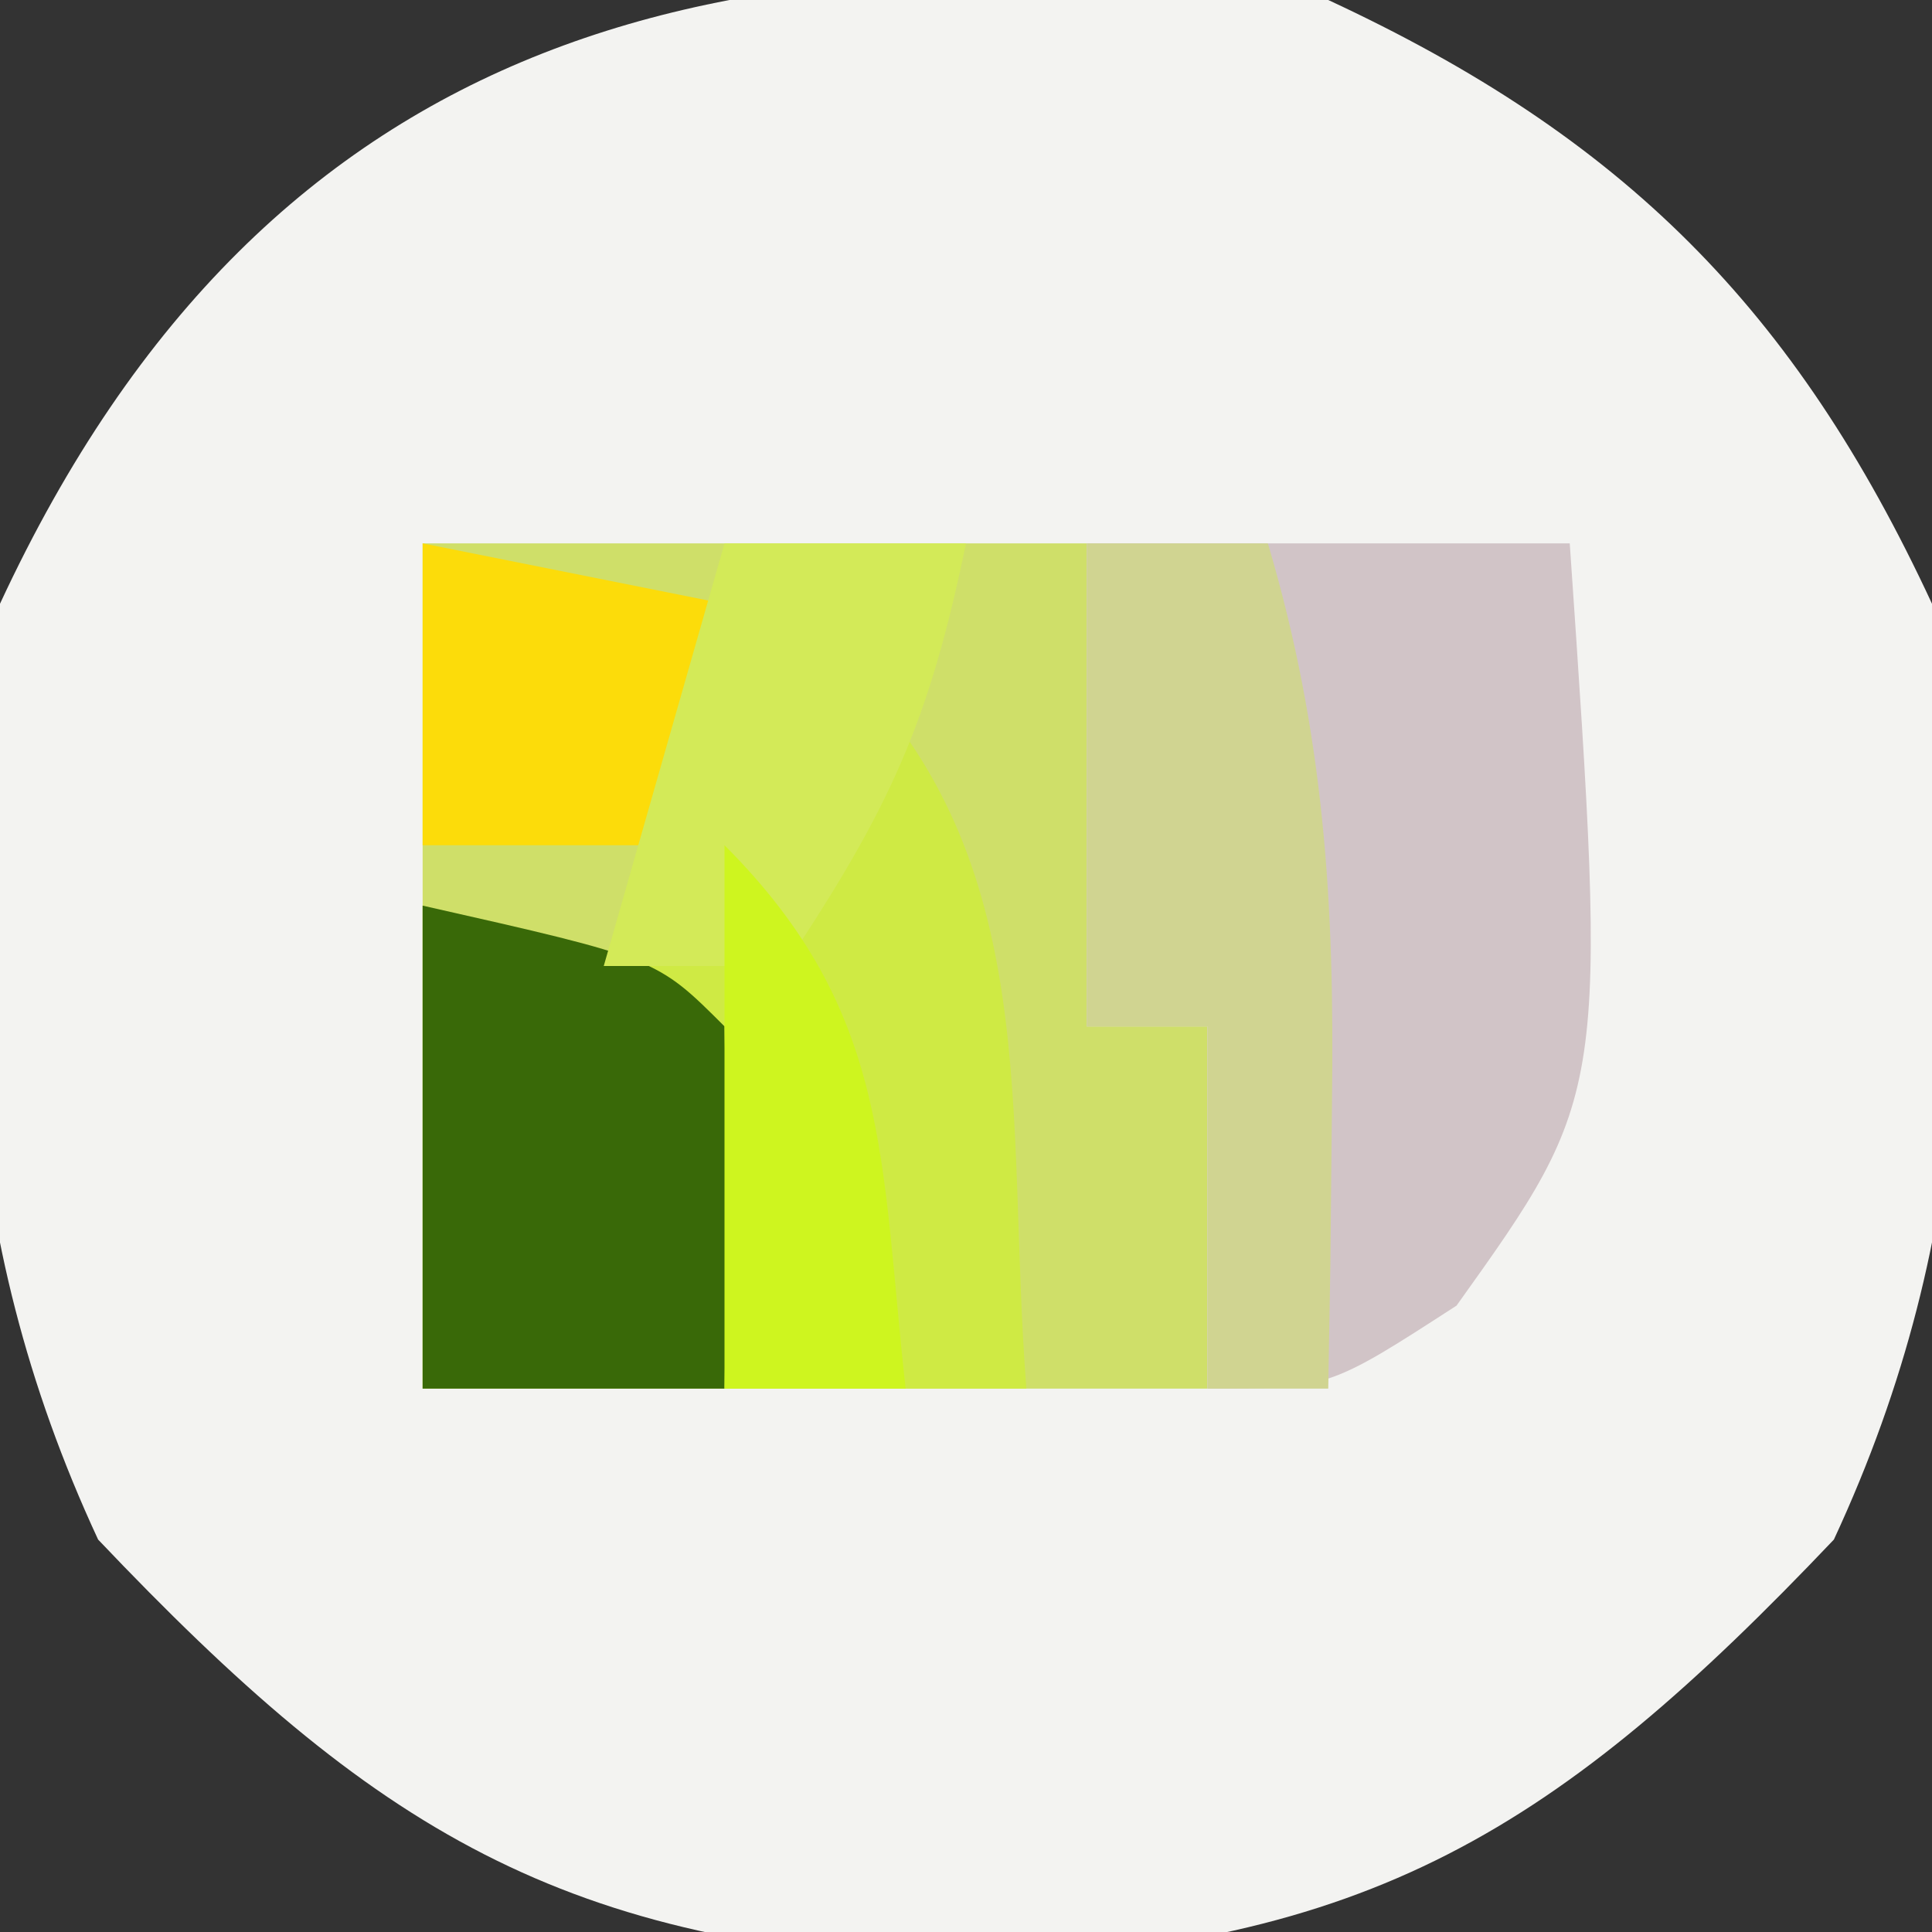
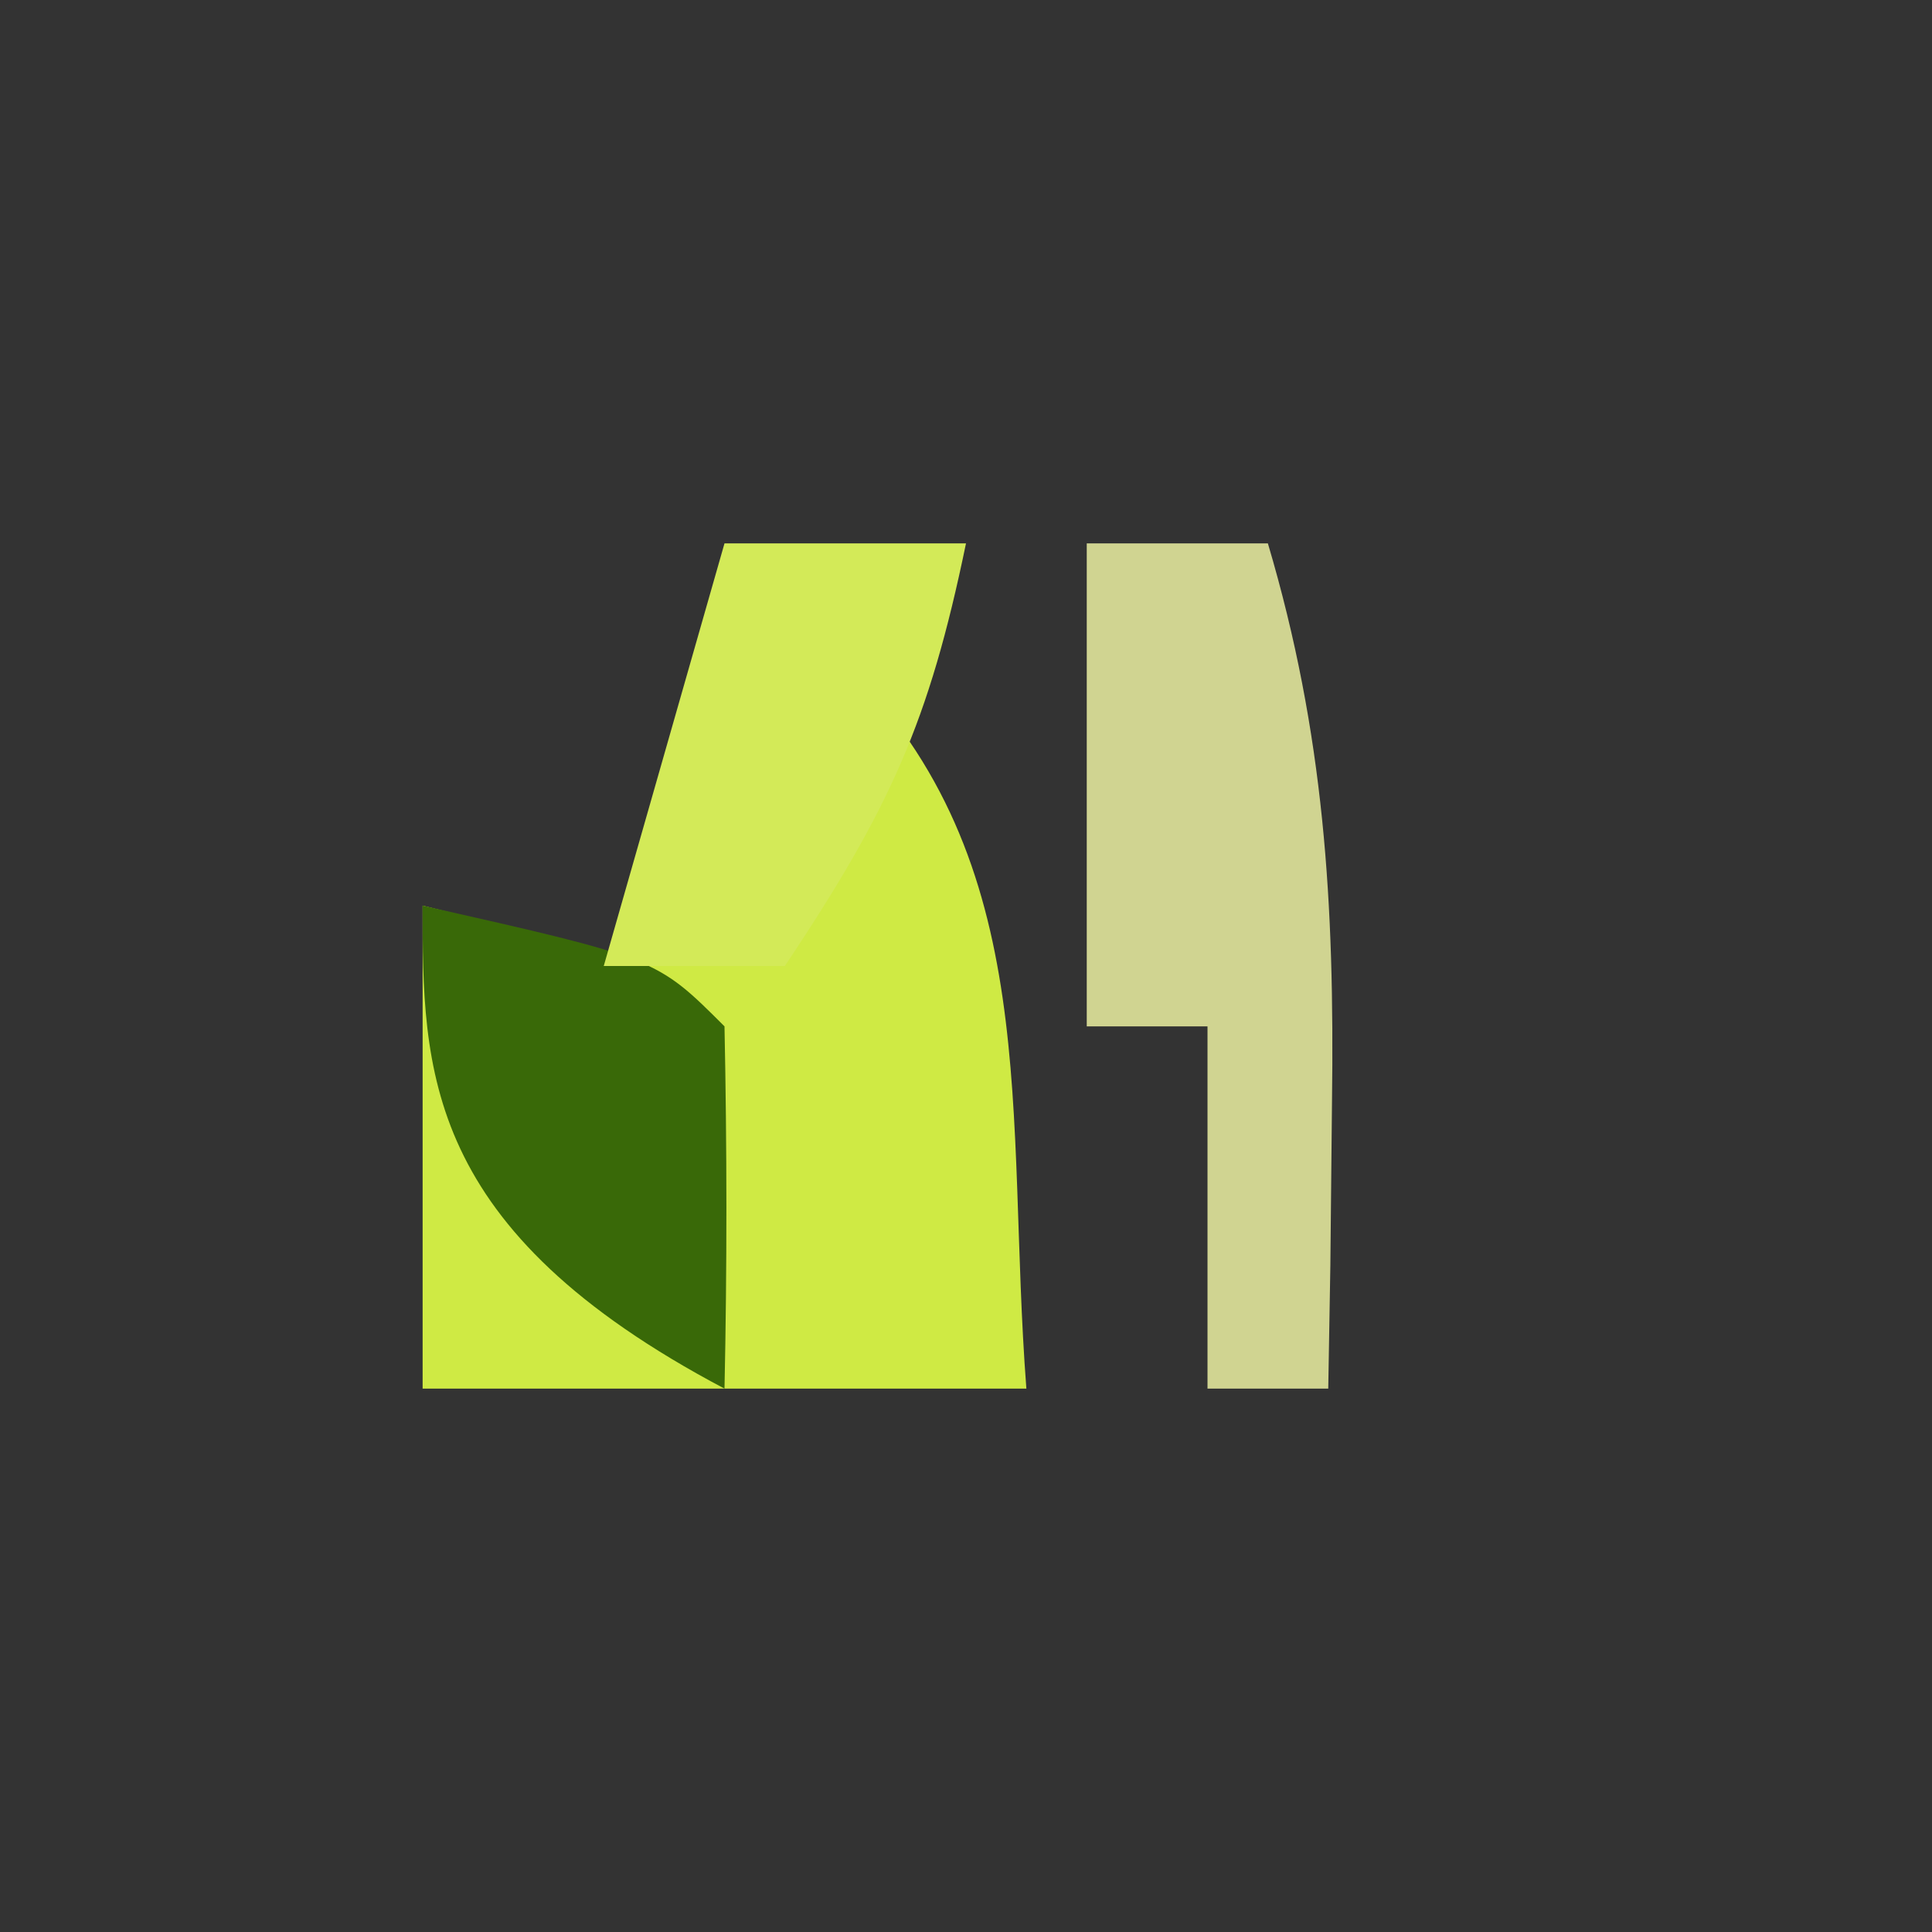
<svg xmlns="http://www.w3.org/2000/svg" version="1.1" width="32" height="32">
  <rect width="100%" height="100%" fill="#333333" stroke="none" />
-   <path d="M0 0 C4.885 2.268 7.732 5.115 10 10 C10.754 15.6 10.773 20.335 8.375 25.5 C3.801 30.314 0.691 32.252 -6 32.5 C-12.691 32.252 -15.801 30.314 -20.375 25.5 C-22.773 20.335 -22.754 15.6 -22 10 C-17.522 0.355 -9.853 -1.326 0 0 Z " fill="#F3F3F1" transform="translate(22,0)" />
-   <path d="M0 0 C3.63 0 7.26 0 11 0 C11 2.64 11 5.28 11 8 C11.66 8 12.32 8 13 8 C13 9.98 13 11.96 13 14 C8.71 14 4.42 14 0 14 C0 9.38 0 4.76 0 0 Z " fill="#CFDF69" transform="translate(7,9)" />
-   <path d="M0 0 C2.64 0 5.28 0 8 0 C8.627 9.123 8.627 9.123 6.125 12.625 C4 14 4 14 2 14 C2 12.02 2 10.04 2 8 C1.34 8 0.68 8 0 8 C0 5.36 0 2.72 0 0 Z " fill="#D1C4C7" transform="translate(18,9)" />
  <path d="M0 0 C3.302 3.302 2.65 7.45 3 12 C-0.3 12 -3.6 12 -7 12 C-7 9.36 -7 6.72 -7 4 C-5.68 4.33 -4.36 4.66 -3 5 C-2.01 3.35 -1.02 1.7 0 0 Z " fill="#CFEA44" transform="translate(14,11)" />
  <path d="M0 0 C0.99 0 1.98 0 3 0 C3.936 3.155 4.106 5.966 4.062 9.25 C4.053 10.142 4.044 11.034 4.035 11.953 C4.024 12.629 4.012 13.304 4 14 C3.34 14 2.68 14 2 14 C2 12.02 2 10.04 2 8 C1.34 8 0.68 8 0 8 C0 5.36 0 2.72 0 0 Z " fill="#D0D491" transform="translate(18,9)" />
-   <path d="M0 0 C3.875 0.875 3.875 0.875 5 2 C5.041 4 5.043 6 5 8 C3.35 8 1.7 8 0 8 C0 5.36 0 2.72 0 0 Z " fill="#396908" transform="translate(7,15)" />
-   <path d="M0 0 C2.475 0.495 2.475 0.495 5 1 C4.67 2.32 4.34 3.64 4 5 C2.68 5 1.36 5 0 5 C0 3.35 0 1.7 0 0 Z " fill="#FCDC0A" transform="translate(7,9)" />
+   <path d="M0 0 C3.875 0.875 3.875 0.875 5 2 C5.041 4 5.043 6 5 8 C0 5.36 0 2.72 0 0 Z " fill="#396908" transform="translate(7,15)" />
  <path d="M0 0 C1.32 0 2.64 0 4 0 C3.387 2.962 2.746 4.381 1 7 C0.01 7 -0.98 7 -2 7 C-1.34 4.69 -0.68 2.38 0 0 Z " fill="#D3EA58" transform="translate(12,9)" />
-   <path d="M0 0 C2.762 2.762 2.579 5.207 3 9 C2.01 9 1.02 9 0 9 C0 6.03 0 3.06 0 0 Z " fill="#CEF51F" transform="translate(12,14)" />
</svg>